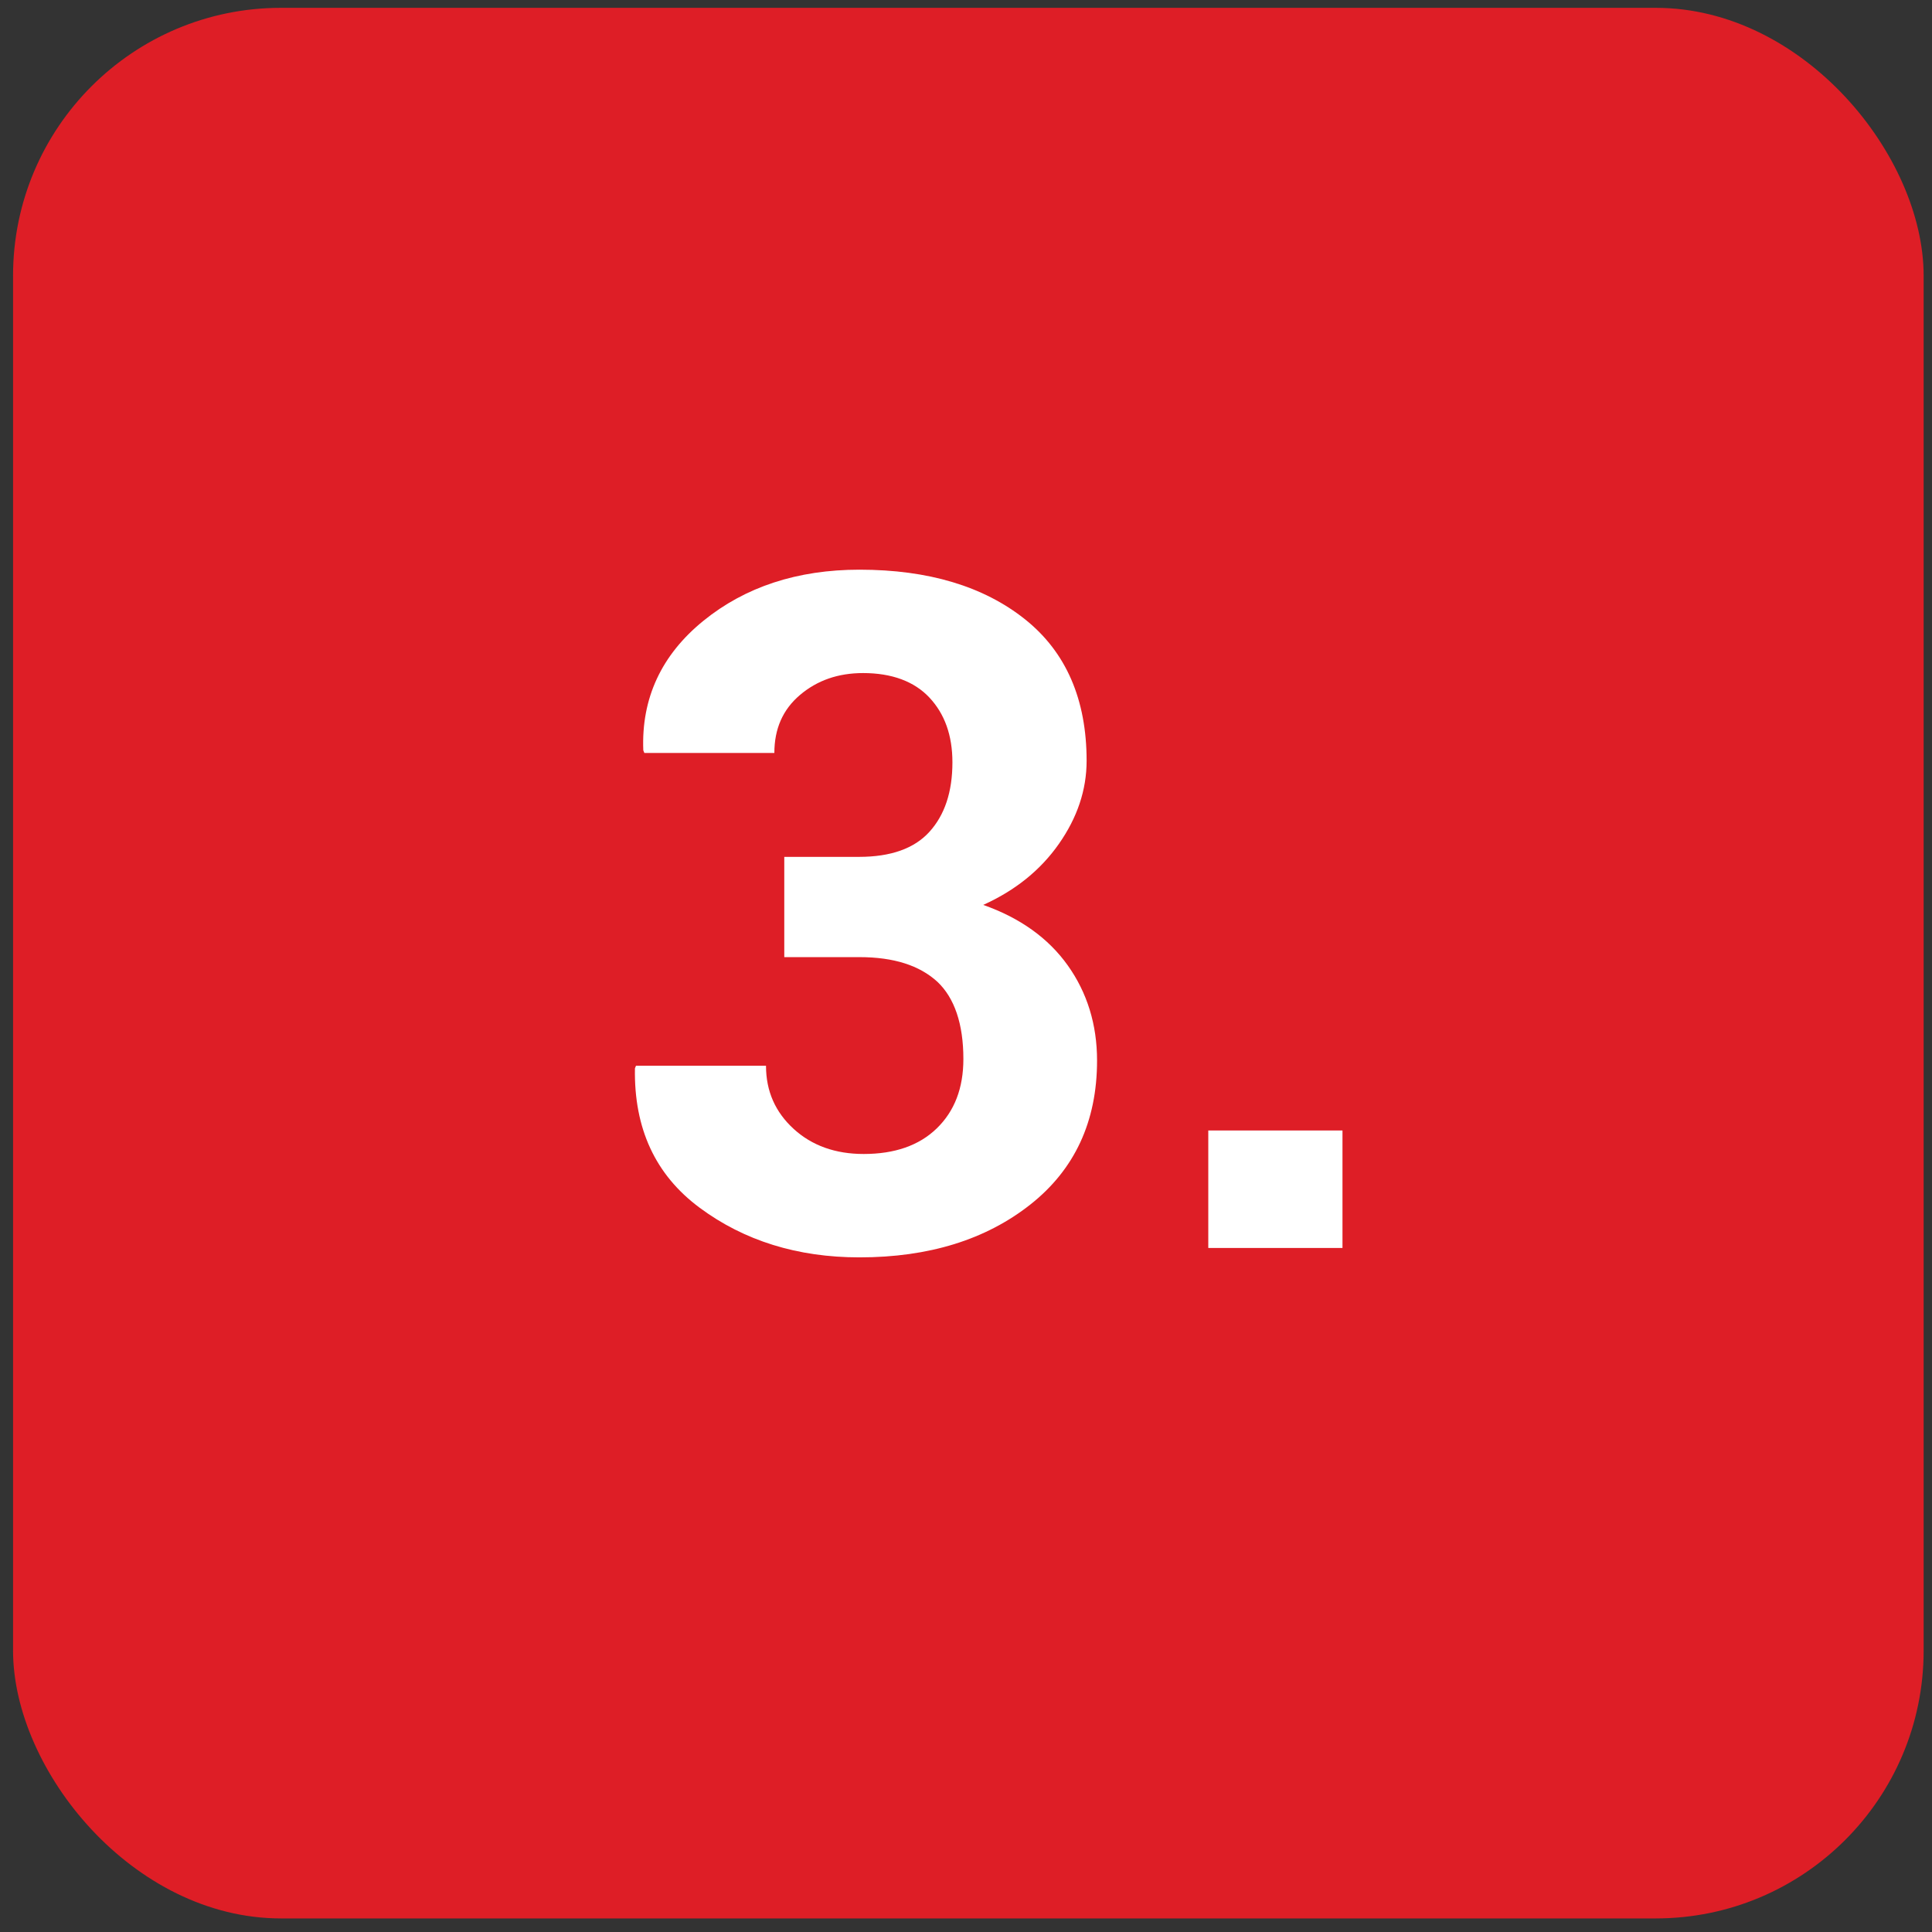
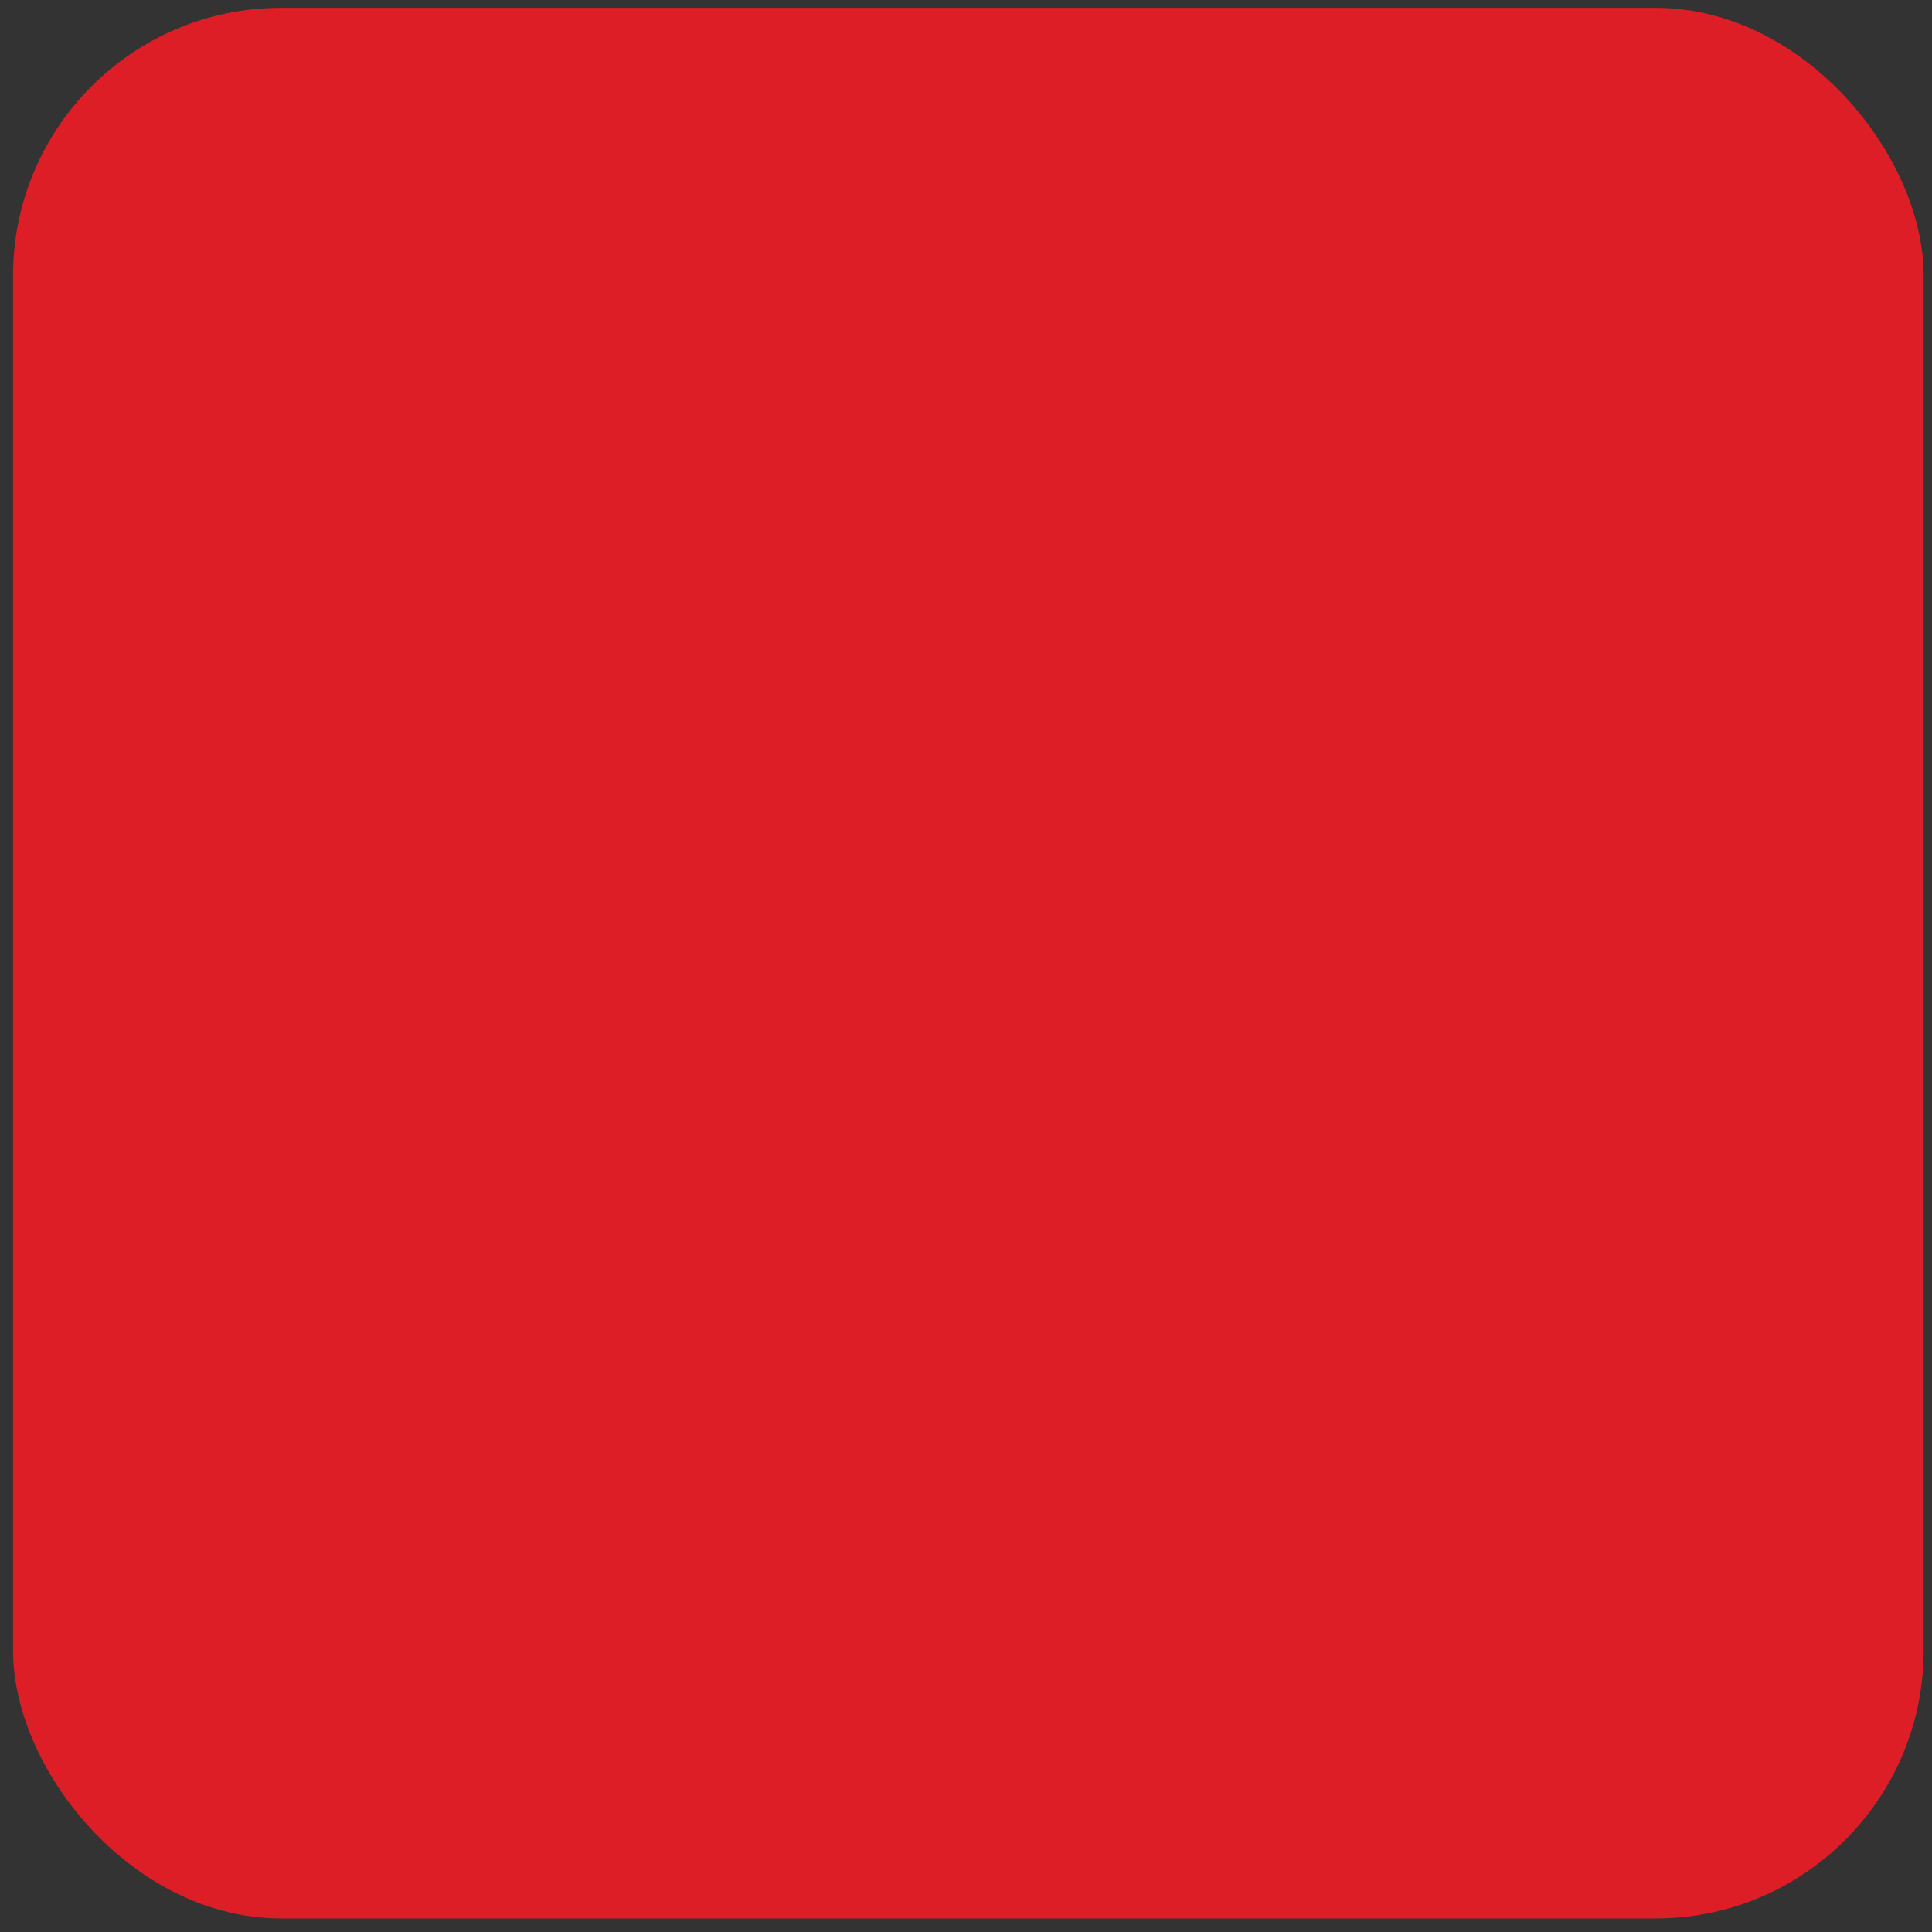
<svg xmlns="http://www.w3.org/2000/svg" id="Vrstva_1" data-name="Vrstva 1" viewBox="0 0 37 37">
  <rect x="0" y="0" width="37" height="37" fill="#333333" stroke="none" />
  <defs>
    <style>
      .cls-1 {
        fill: #fff;
      }

      .cls-2 {
        fill: #de1e26;
      }
    </style>
  </defs>
  <rect class="cls-2" x=".25" y=".15" width="36.59" height="36.59" rx="5.13" ry="5.13" />
  <g>
-     <path class="cls-1" d="M15.01,16.41h1.44c.61,0,1.06-.16,1.35-.48s.44-.76.44-1.33c0-.52-.15-.93-.44-1.24s-.72-.47-1.27-.47c-.48,0-.88.14-1.21.42s-.49.65-.49,1.11h-2.49l-.02-.05c-.04-1,.35-1.83,1.15-2.48s1.8-.98,2.99-.98c1.32,0,2.38.32,3.17.95s1.18,1.54,1.18,2.71c0,.56-.18,1.09-.53,1.59s-.83.89-1.45,1.17c.71.25,1.25.64,1.62,1.16s.56,1.13.56,1.82c0,1.17-.43,2.09-1.28,2.76s-1.94,1.01-3.27,1.01c-1.19,0-2.21-.32-3.06-.95s-1.26-1.52-1.24-2.67l.02-.05h2.49c0,.49.18.89.53,1.21s.8.48,1.34.48c.59,0,1.06-.16,1.4-.49s.51-.77.51-1.33c0-.67-.17-1.17-.5-1.48-.34-.31-.83-.47-1.49-.47h-1.44v-1.92Z" />
-     <path class="cls-1" d="M25.71,23.9h-2.57v-2.25h2.57v2.25Z" />
+     <path class="cls-1" d="M25.71,23.9h-2.57v-2.25v2.25Z" />
  </g>
</svg>